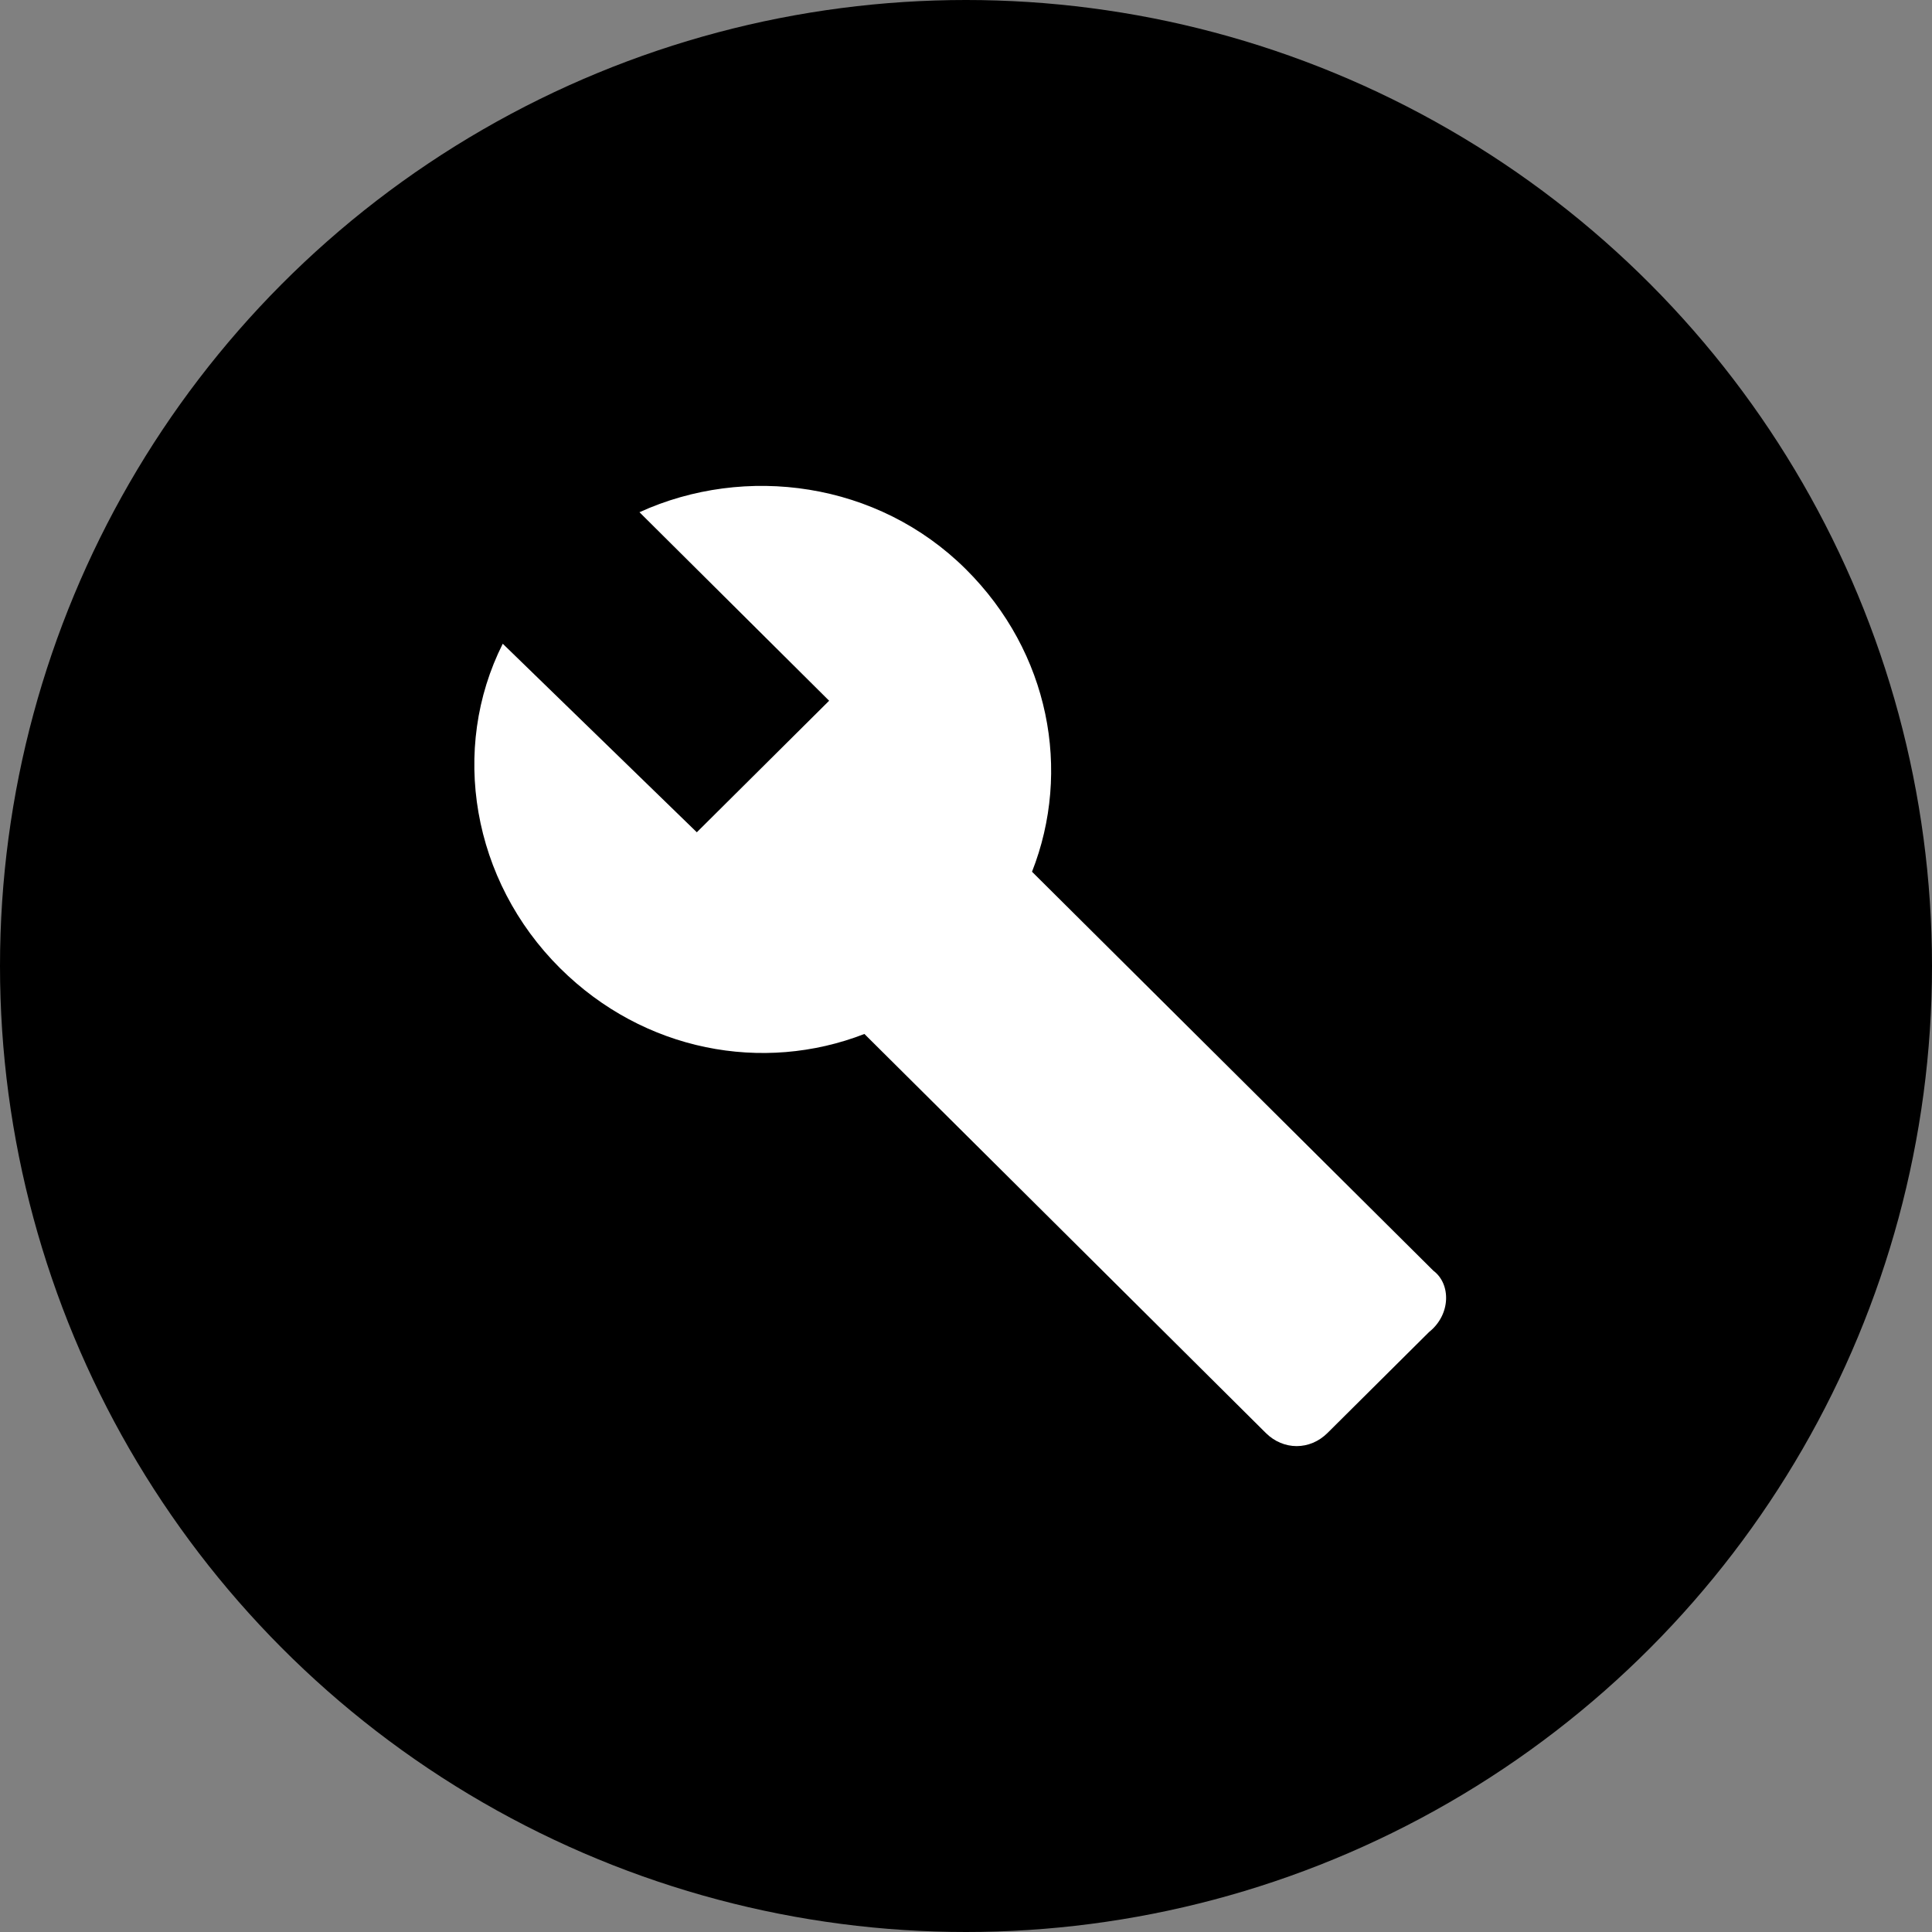
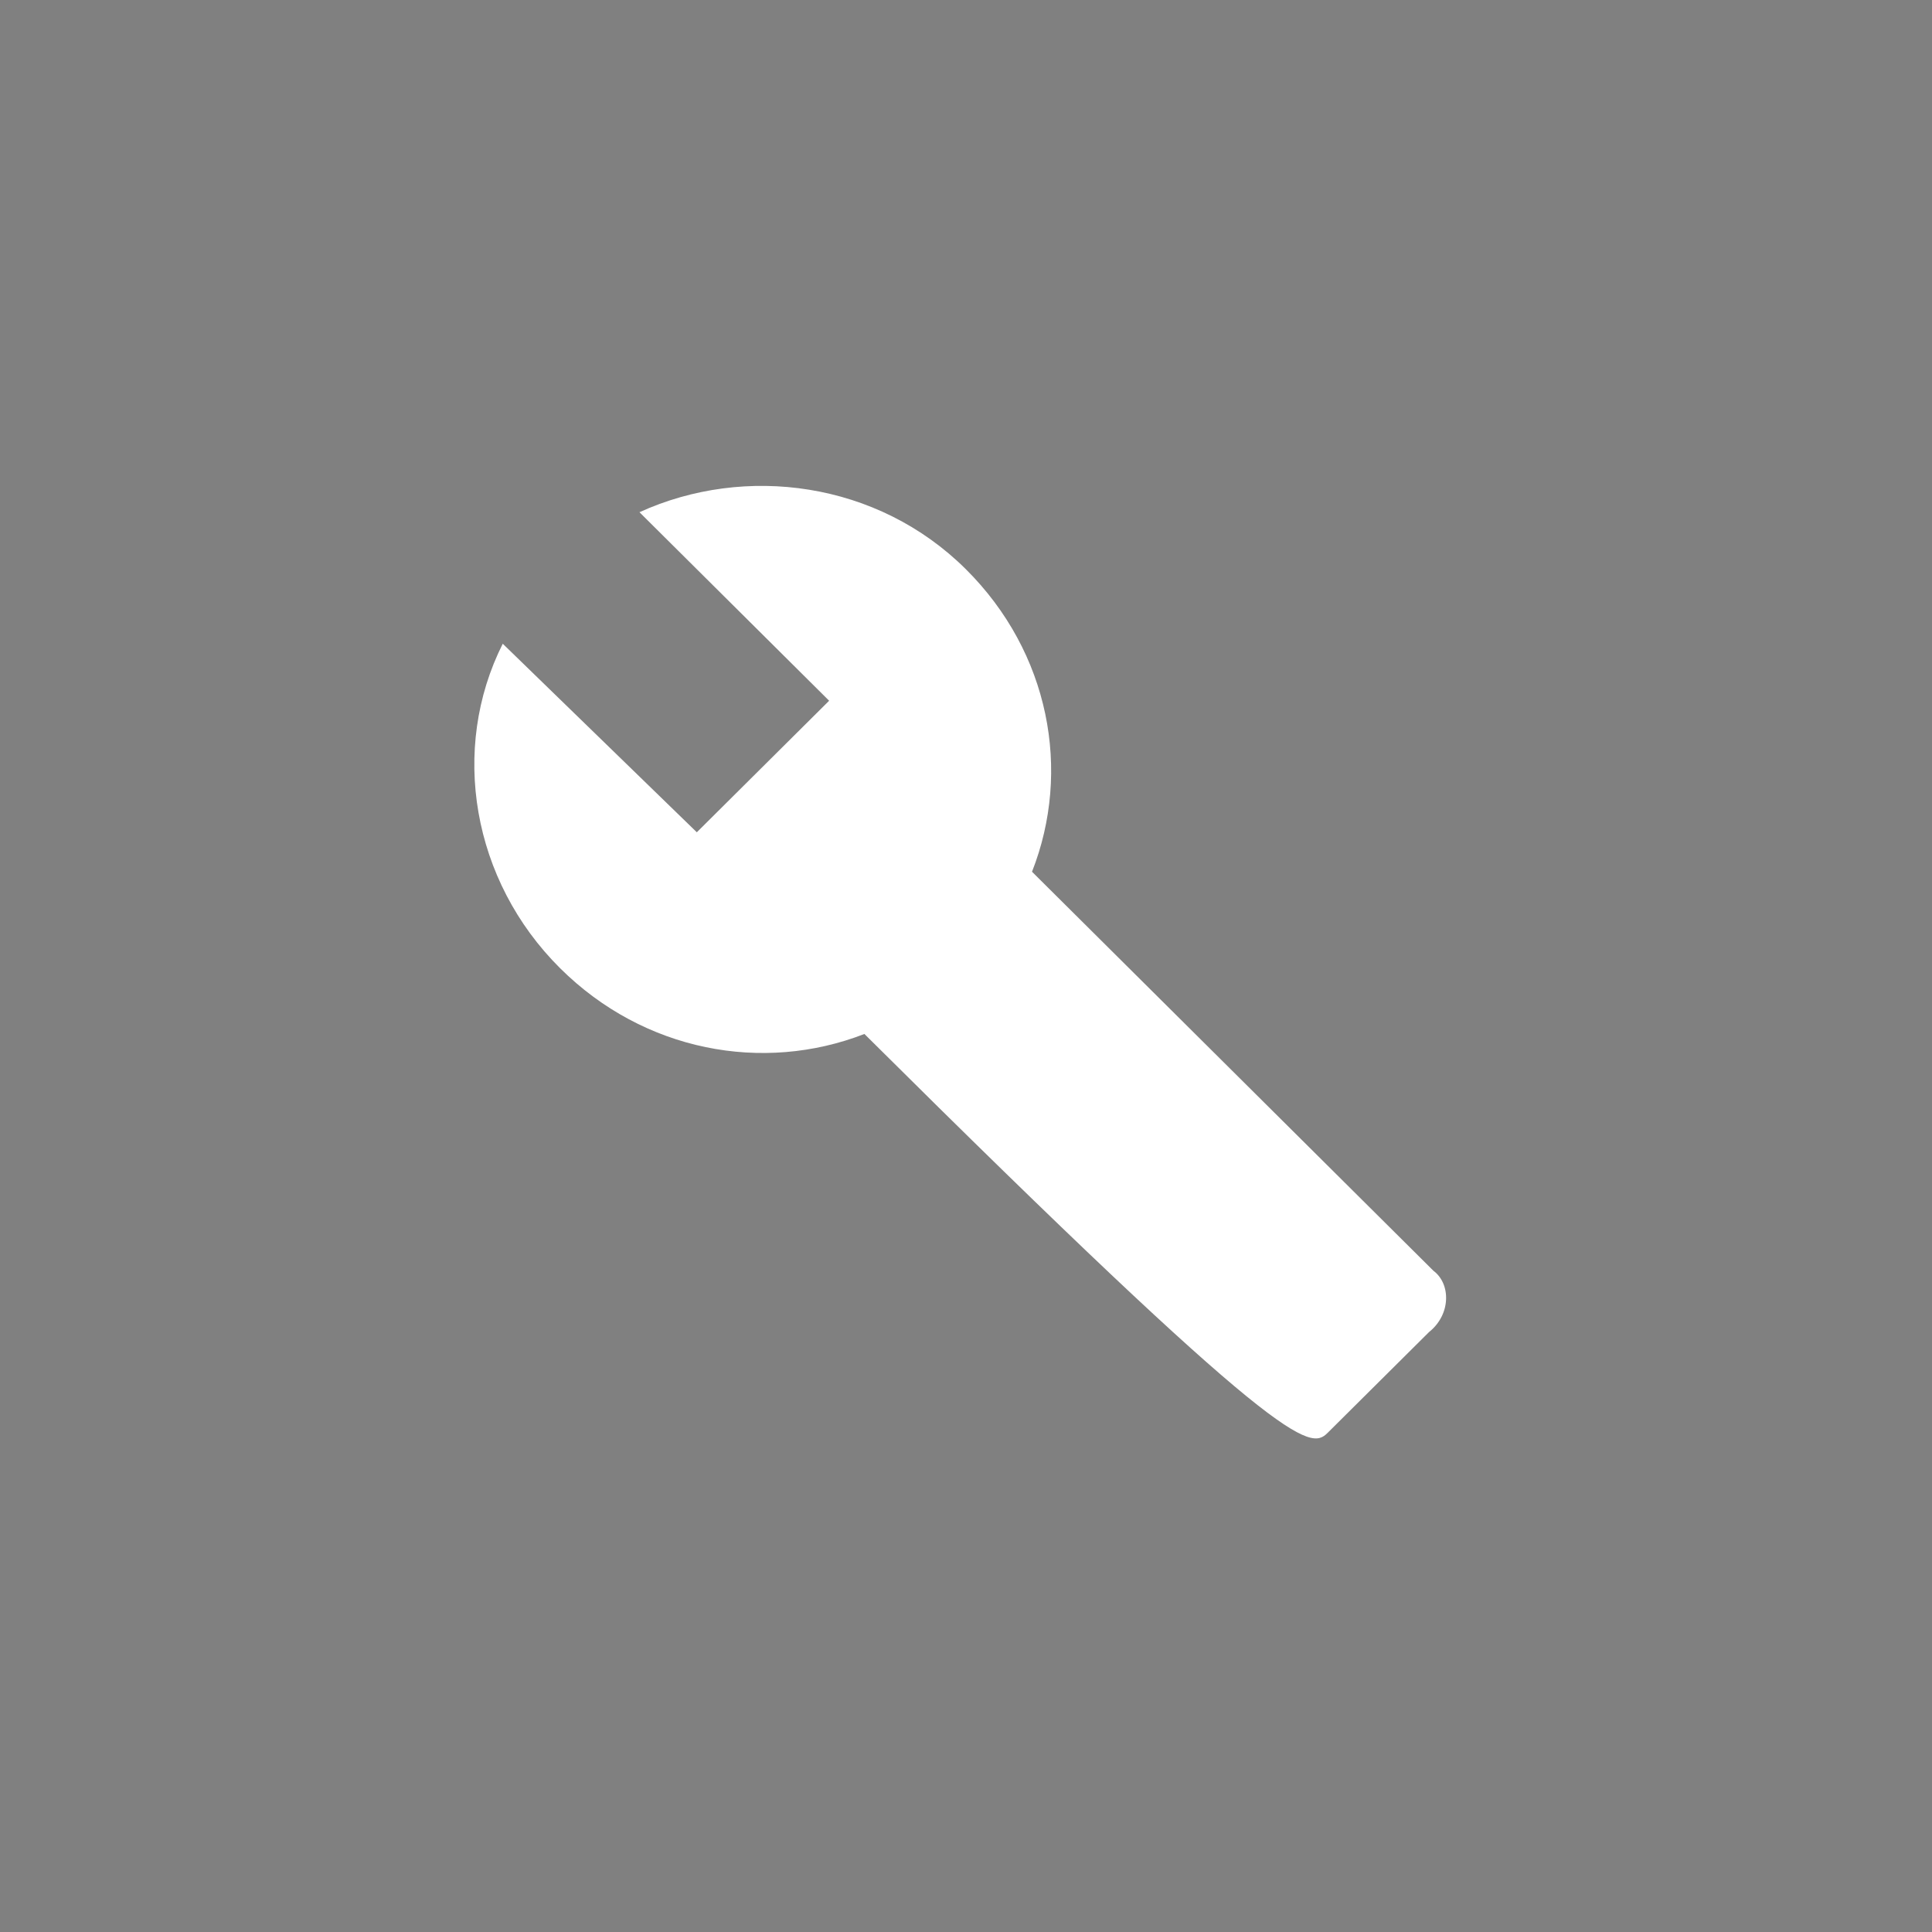
<svg xmlns="http://www.w3.org/2000/svg" width="167" height="167" viewBox="0 0 167 167" fill="none">
  <rect x="0" y="0" width="167" height="167" fill="#808080" stroke="none" />
-   <circle cx="83.5" cy="83.5" r="83.5" fill="black" />
-   <path d="M123.9 109.84L89.206 75.352C92.638 66.635 90.731 56.402 83.488 49.202C75.863 41.622 64.425 40.106 55.275 44.275L71.669 60.571L60.232 71.941L43.457 55.644C38.882 64.74 40.788 76.11 48.413 83.69C55.657 90.891 65.95 92.786 74.719 89.375L109.413 123.863C110.938 125.379 113.225 125.379 114.75 123.863L123.519 115.146C125.425 113.63 125.425 110.977 123.9 109.84Z" fill="white" />
+   <path d="M123.9 109.84L89.206 75.352C92.638 66.635 90.731 56.402 83.488 49.202C75.863 41.622 64.425 40.106 55.275 44.275L71.669 60.571L60.232 71.941L43.457 55.644C38.882 64.74 40.788 76.11 48.413 83.69C55.657 90.891 65.95 92.786 74.719 89.375C110.938 125.379 113.225 125.379 114.75 123.863L123.519 115.146C125.425 113.63 125.425 110.977 123.9 109.84Z" fill="white" />
</svg>